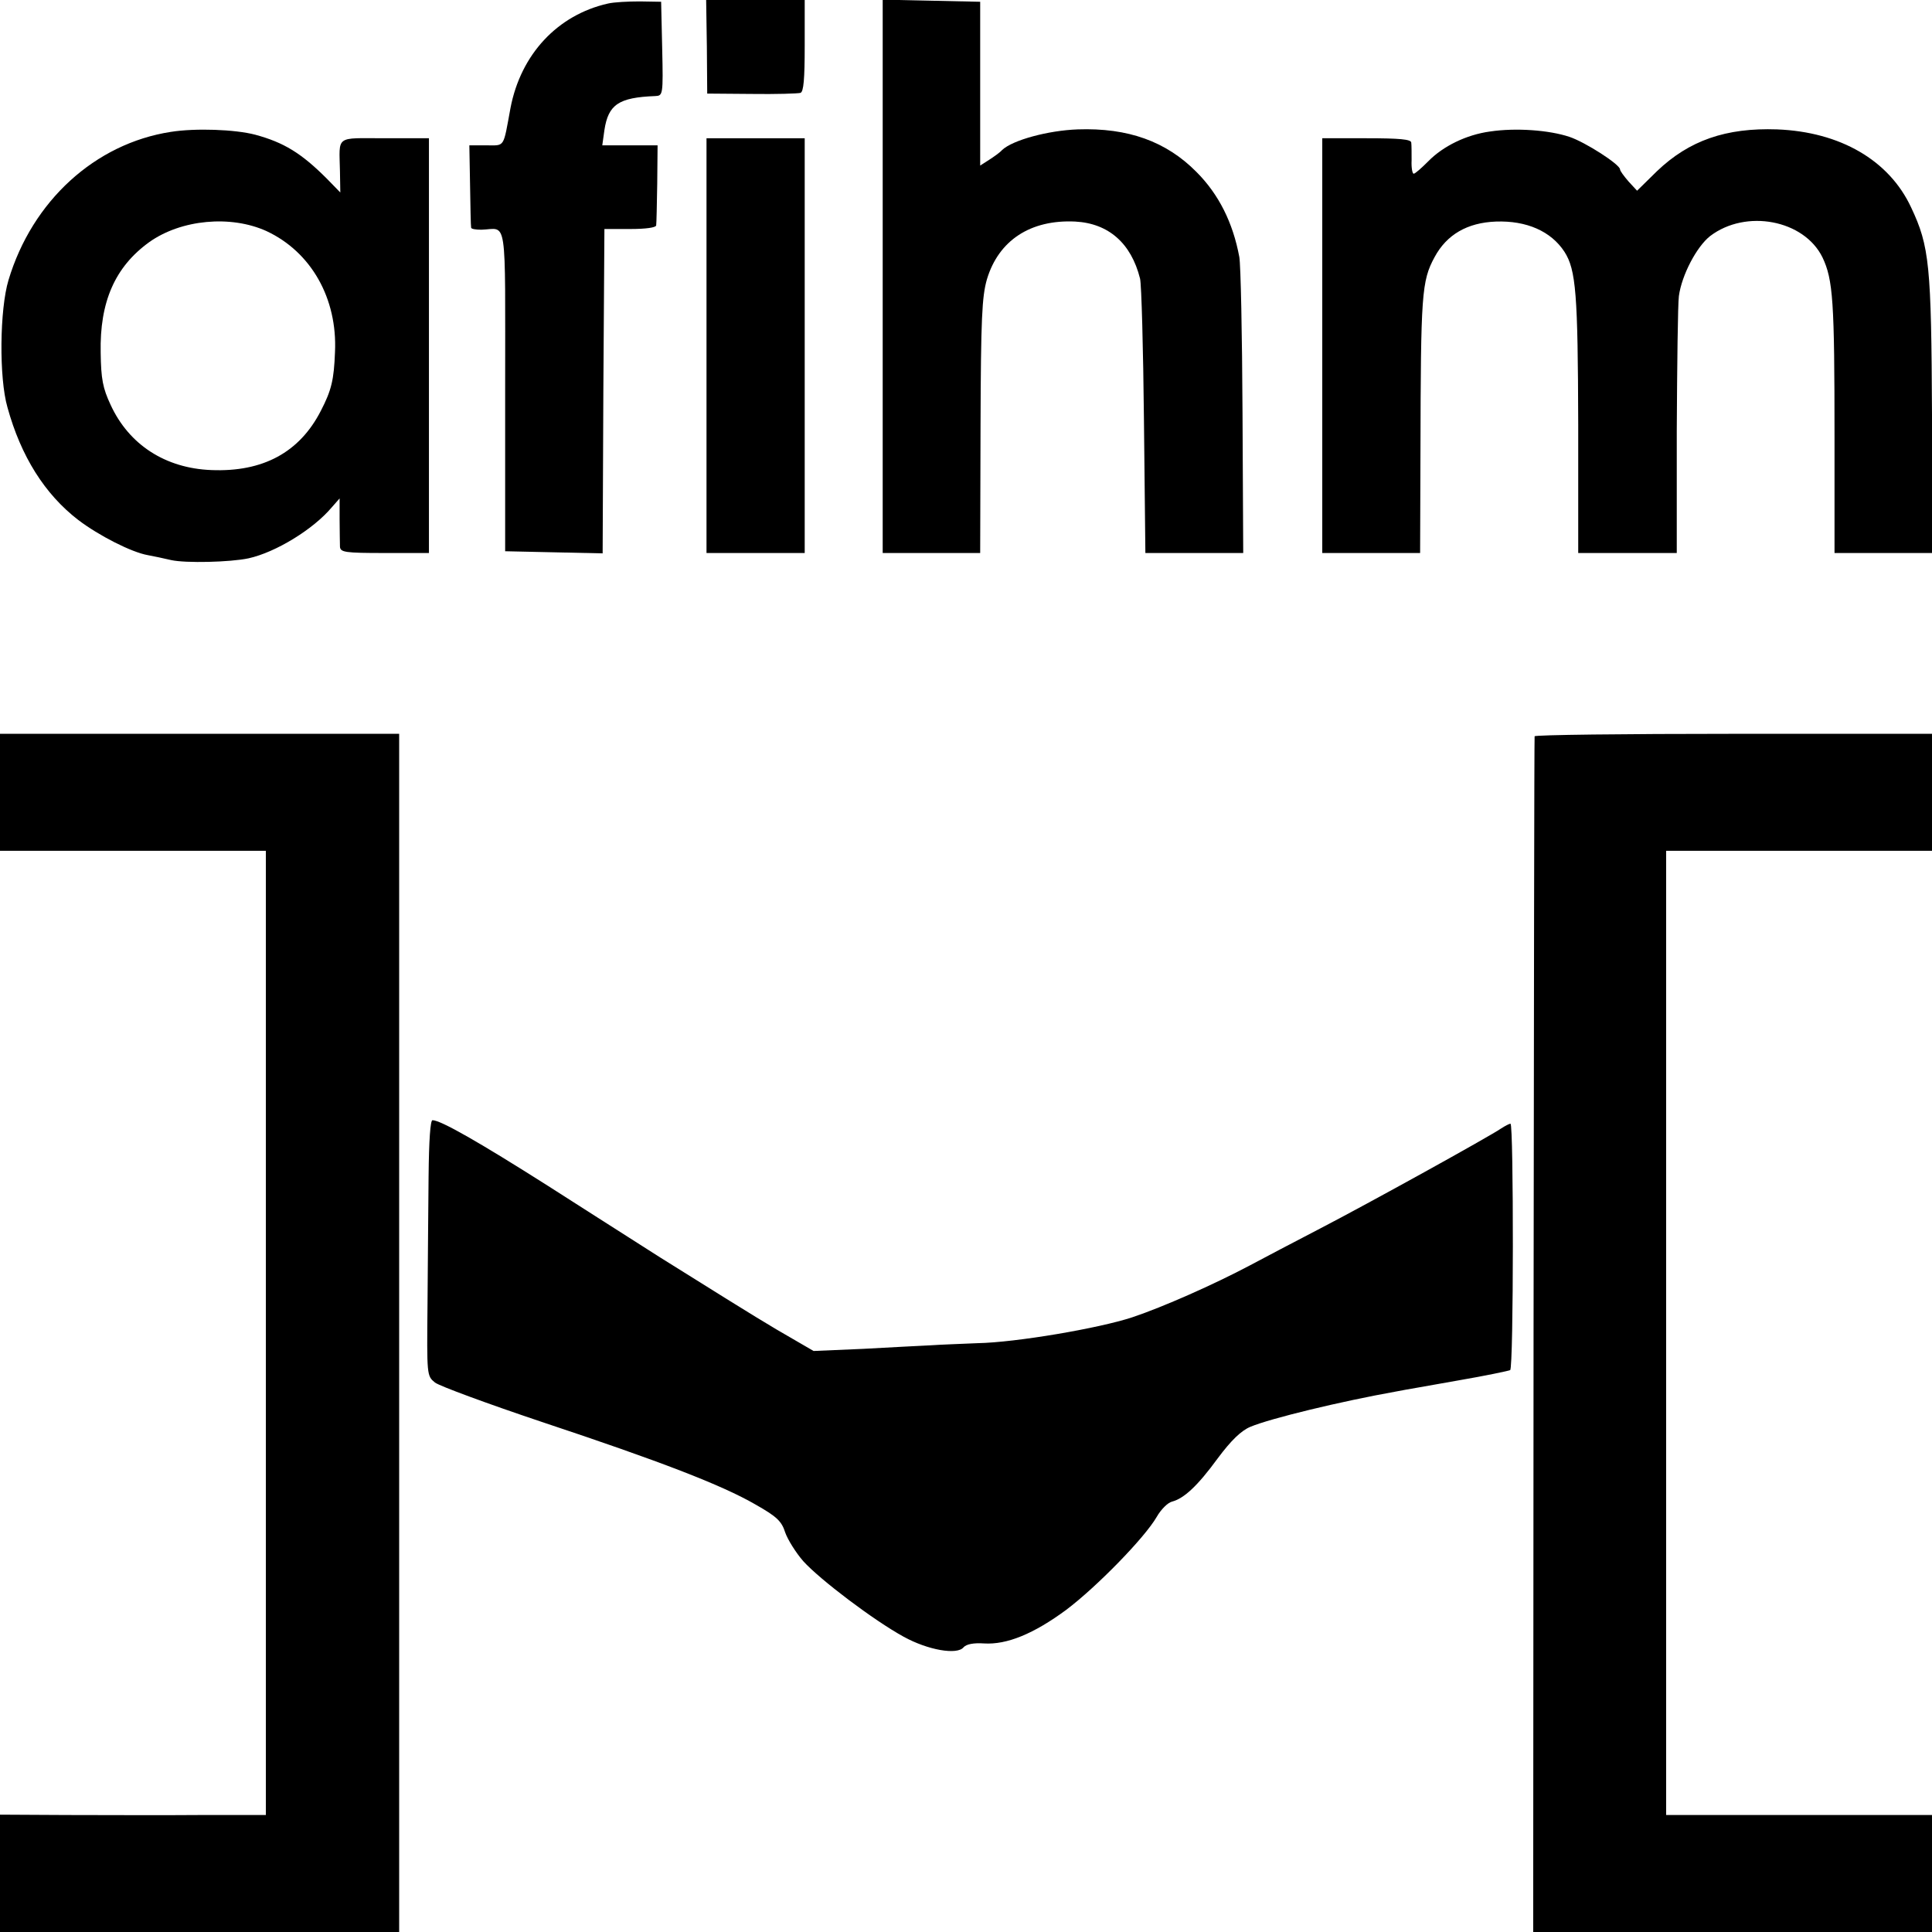
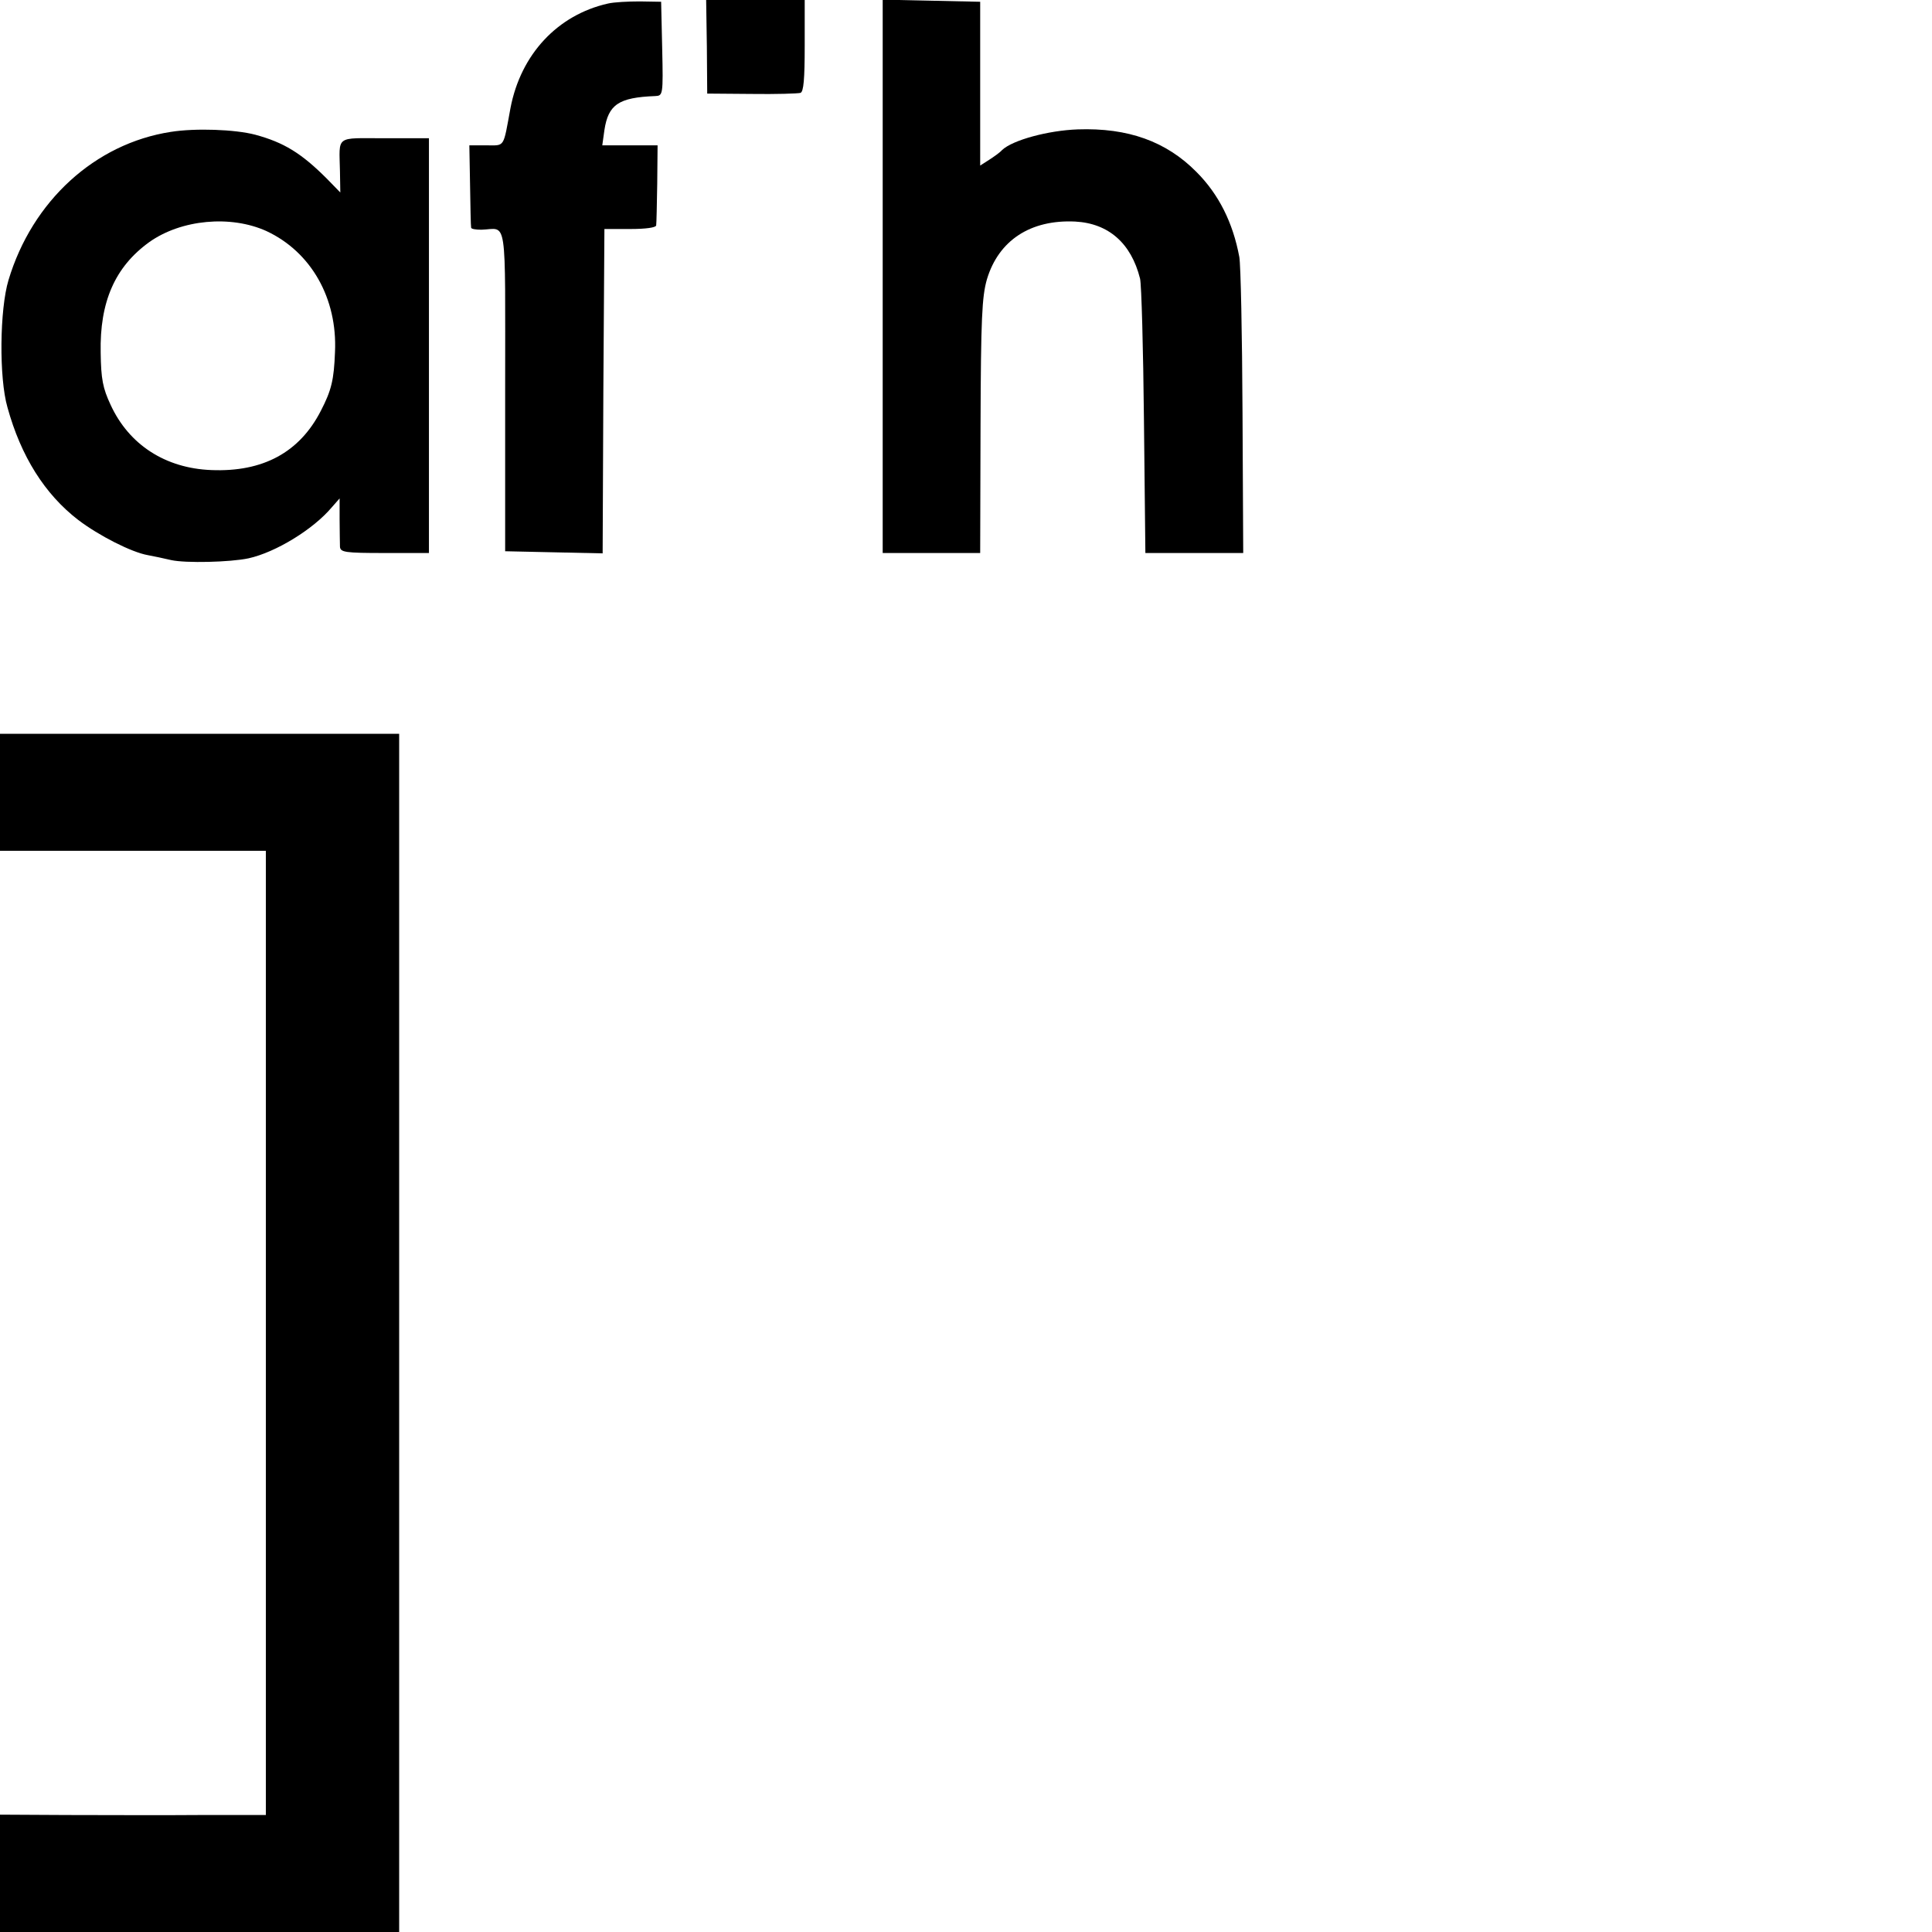
<svg xmlns="http://www.w3.org/2000/svg" version="1.0" width="545pt" height="545pt" viewBox="0 0 545 545" preserveAspectRatio="xMidYMid meet">
  <g transform="translate(0,545) scale(0.1,-0.1)" fill="#000000" stroke="none">
    <path d="M1715 5440 c-142 -32 -246 -143 -275 -295 -21 -114 -15 -105 -68 -105 l-48 0 2 -112 c1 -62 2 -116 3 -120 0 -4 13 -6 29 -6 74 2 67 52 67 -454 l0 -453 137 -3 138 -3 2 458 3 457 73 0 c44 0 72 4 73 10 1 6 2 59 3 118 l1 108 -78 0 -78 0 6 43 c11 72 40 92 143 96 22 1 23 2 20 134 l-3 132 -60 1 c-33 0 -73 -2 -90 -6z" />
    <path d="M1994 5318 l1 -132 125 -1 c69 -1 131 1 138 3 9 3 12 39 12 133 l0 129 -139 0 -139 0 2 -132z" />
    <path d="M2490 4670 l0 -780 138 0 137 0 1 358 c1 304 4 365 18 414 33 110 123 169 249 163 94 -5 158 -61 183 -161 4 -16 9 -197 11 -401 l4 -373 138 0 138 0 -2 398 c-1 218 -5 415 -9 437 -18 97 -58 177 -121 240 -85 86 -193 125 -335 120 -83 -3 -183 -30 -213 -58 -6 -7 -23 -19 -37 -28 l-25 -16 0 231 0 231 -137 3 -138 3 0 -781z" />
    <path d="M482 5078 c-214 -33 -391 -195 -458 -418 -25 -83 -27 -276 -3 -359 38 -138 105 -245 200 -318 58 -44 150 -91 196 -99 16 -3 45 -9 66 -14 41 -9 166 -6 218 5 77 17 183 82 235 144 l22 25 0 -59 c0 -33 1 -68 1 -77 1 -16 14 -18 126 -18 l125 0 0 585 0 585 -125 0 c-141 0 -128 10 -126 -94 l1 -59 -38 39 c-72 72 -121 102 -202 124 -57 15 -169 19 -238 8z m270 -280 c126 -59 200 -190 193 -341 -3 -79 -10 -108 -40 -166 -60 -117 -163 -173 -309 -167 -129 5 -232 71 -284 184 -22 47 -27 73 -28 147 -3 143 40 242 137 312 90 64 230 77 331 31z" />
-     <path d="M4203 5079 c-66 -9 -132 -41 -174 -84 -19 -19 -37 -35 -41 -35 -4 0 -7 17 -6 38 0 20 0 43 -1 50 -1 9 -33 12 -126 12 l-125 0 0 -585 0 -585 138 0 138 0 1 288 c1 442 3 479 40 547 34 63 92 97 173 100 86 3 155 -27 193 -85 33 -51 38 -120 39 -487 l0 -363 139 0 139 0 0 343 c1 188 3 360 6 382 8 59 50 139 88 169 101 77 265 46 317 -60 30 -63 34 -124 34 -506 l0 -328 138 0 138 0 -1 388 c-2 424 -7 477 -59 587 -62 133 -200 213 -378 220 -144 5 -248 -31 -339 -118 l-56 -55 -24 26 c-13 15 -24 30 -24 34 0 14 -98 77 -143 92 -57 19 -151 26 -224 15z" />
-     <path d="M1993 4475 l0 -585 139 0 138 0 0 585 0 585 -139 0 -138 0 0 -585z" />
    <path d="M0 3215 l0 -165 375 0 375 0 0 -1360 0 -1360 -187 0 c-104 -1 -272 0 -375 0 l-188 1 0 -166 0 -165 563 0 563 0 0 1690 0 1690 -563 0 -563 0 0 -165z" />
-     <path d="M4329 3373 c-1 -5 -2 -765 -3 -1690 l-1 -1683 562 0 563 0 0 165 0 165 -375 0 -375 0 0 1360 0 1360 375 0 375 0 0 165 0 165 -560 0 c-308 0 -561 -3 -561 -7z" />
-     <path d="M1209 2133 c-1 -87 -2 -249 -3 -361 -2 -203 -2 -203 21 -222 13 -10 149 -60 301 -111 334 -111 508 -178 603 -233 60 -34 74 -47 84 -79 7 -20 30 -57 51 -81 47 -52 199 -167 283 -213 69 -38 151 -52 169 -30 8 9 28 13 58 11 64 -4 140 27 232 95 85 64 221 203 255 262 12 21 31 40 43 43 34 9 72 44 129 122 38 51 66 78 92 89 57 24 256 72 413 100 19 4 97 17 174 31 76 13 142 27 146 29 10 6 10 695 1 695 -4 0 -15 -6 -26 -13 -35 -24 -375 -212 -510 -282 -71 -37 -161 -84 -200 -105 -100 -53 -244 -117 -331 -146 -94 -31 -328 -71 -437 -73 -45 -2 -104 -4 -132 -6 -27 -1 -113 -6 -190 -10 l-140 -6 -105 61 c-58 34 -205 126 -328 203 -122 78 -264 168 -315 201 -197 125 -304 186 -327 186 -6 0 -10 -56 -11 -157z" />
  </g>
</svg>